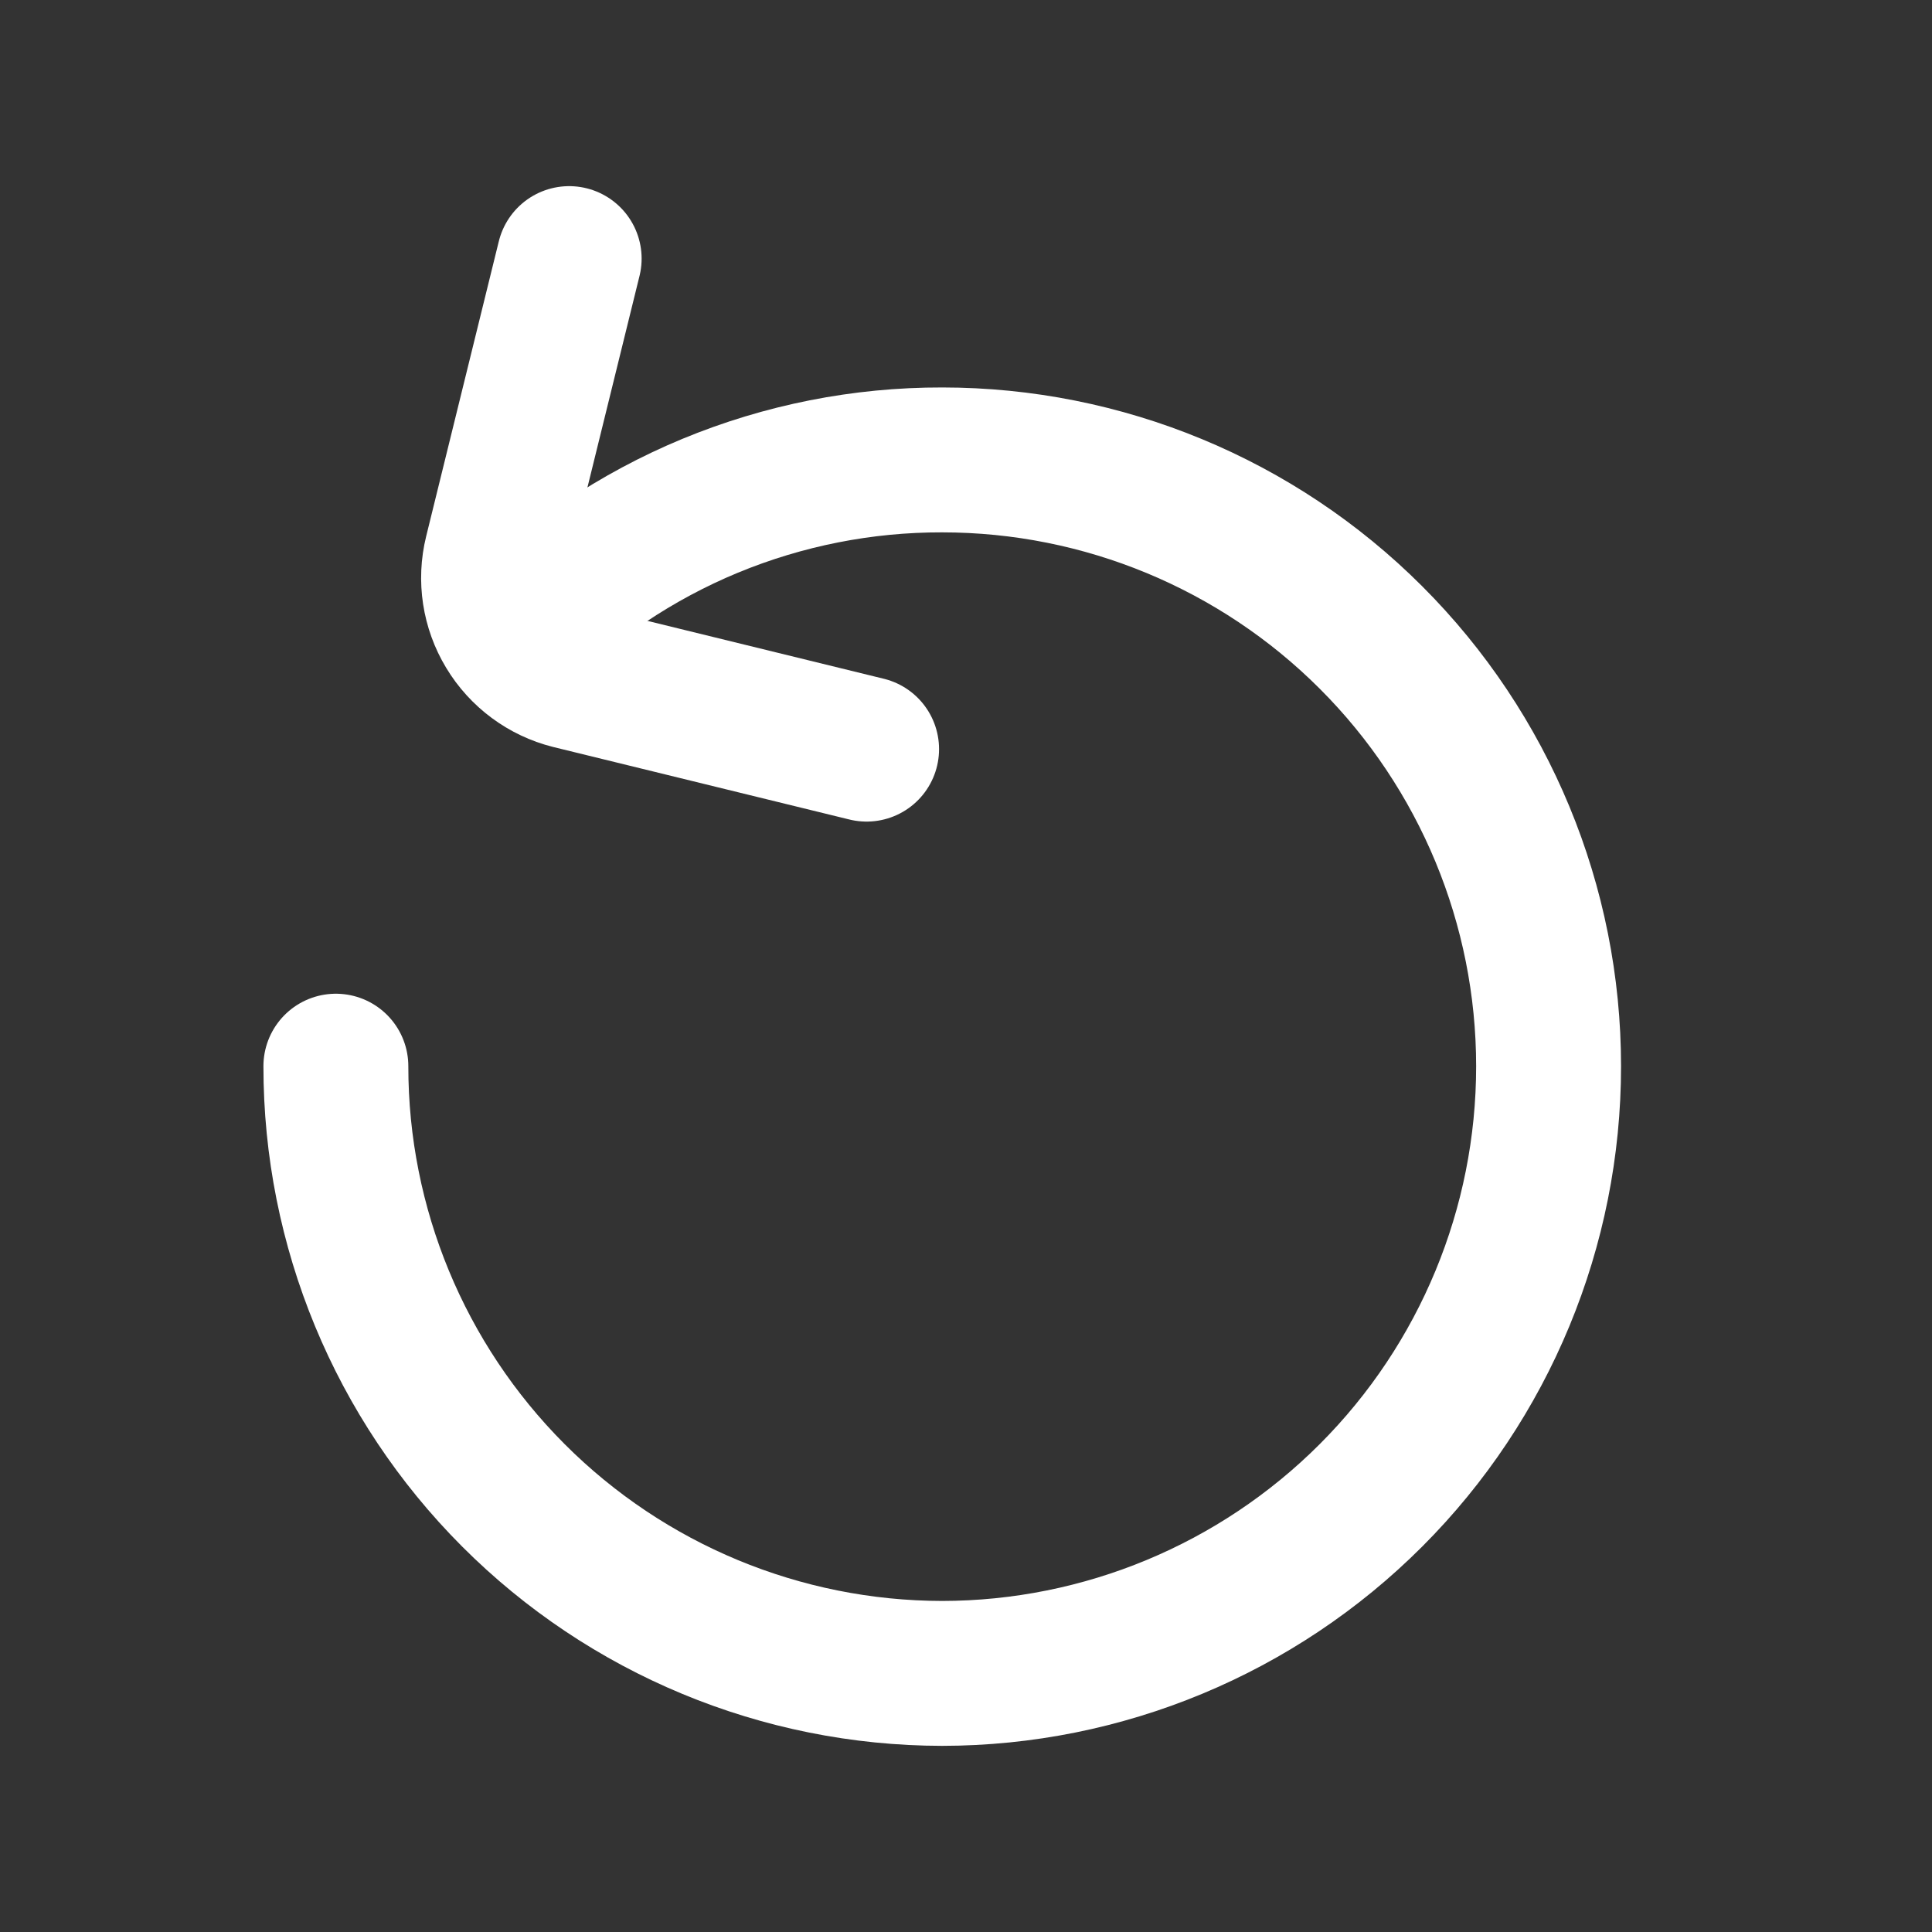
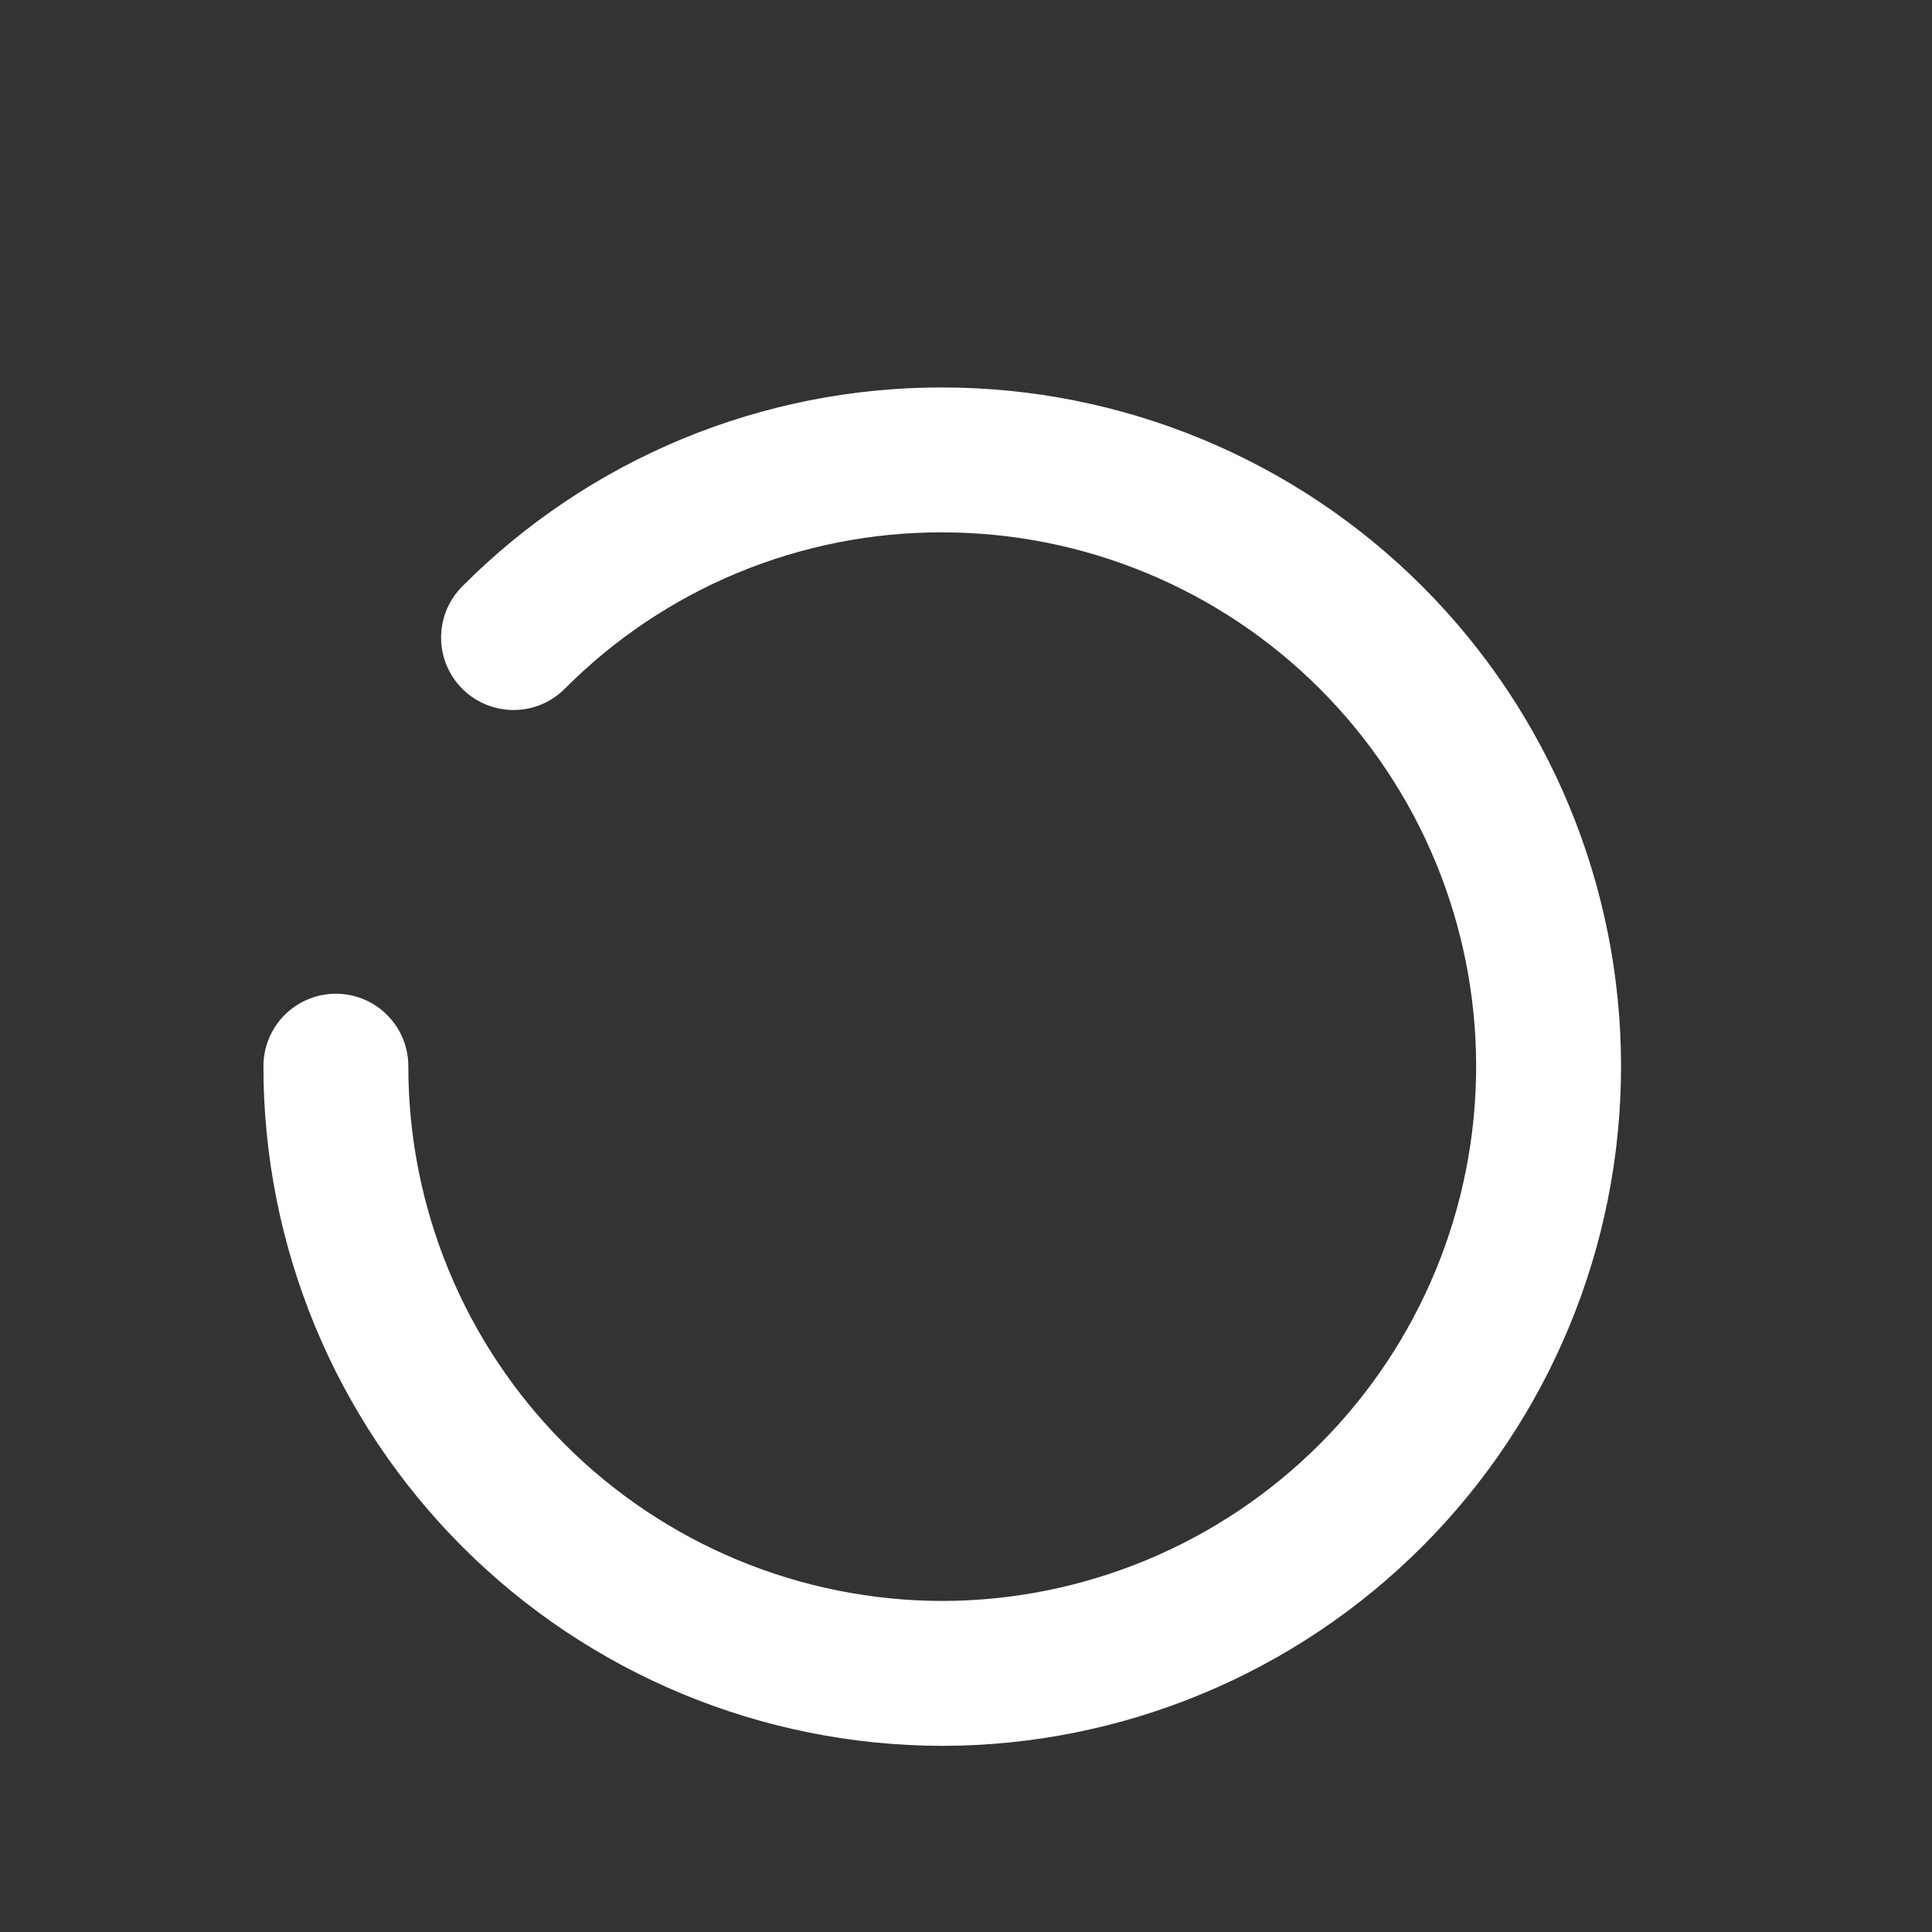
<svg xmlns="http://www.w3.org/2000/svg" width="20" height="20" viewBox="0 0 20 20" fill="none">
  <rect x="0" y="0" width="20" height="20" fill="#333333" stroke="none" />
  <path d="M5.316 6.6C5.898 6.015 6.589 5.552 7.351 5.236C8.113 4.921 8.929 4.759 9.754 4.761C11.418 4.761 13.015 5.422 14.192 6.599C15.37 7.776 16.031 9.373 16.031 11.038C16.031 12.703 15.37 14.301 14.193 15.479C13.016 16.657 11.419 17.321 9.754 17.323C8.088 17.321 6.491 16.658 5.314 15.479C4.137 14.3 3.476 12.703 3.477 11.037" stroke="white" stroke-width="1.5" stroke-miterlimit="10" stroke-linecap="round" />
-   <path d="M5.892 2.677L5.14 5.731C5.073 6.002 5.117 6.288 5.261 6.526C5.405 6.765 5.637 6.937 5.908 7.005L8.971 7.755" stroke="white" stroke-width="1.5" stroke-linecap="round" stroke-linejoin="round" />
</svg>